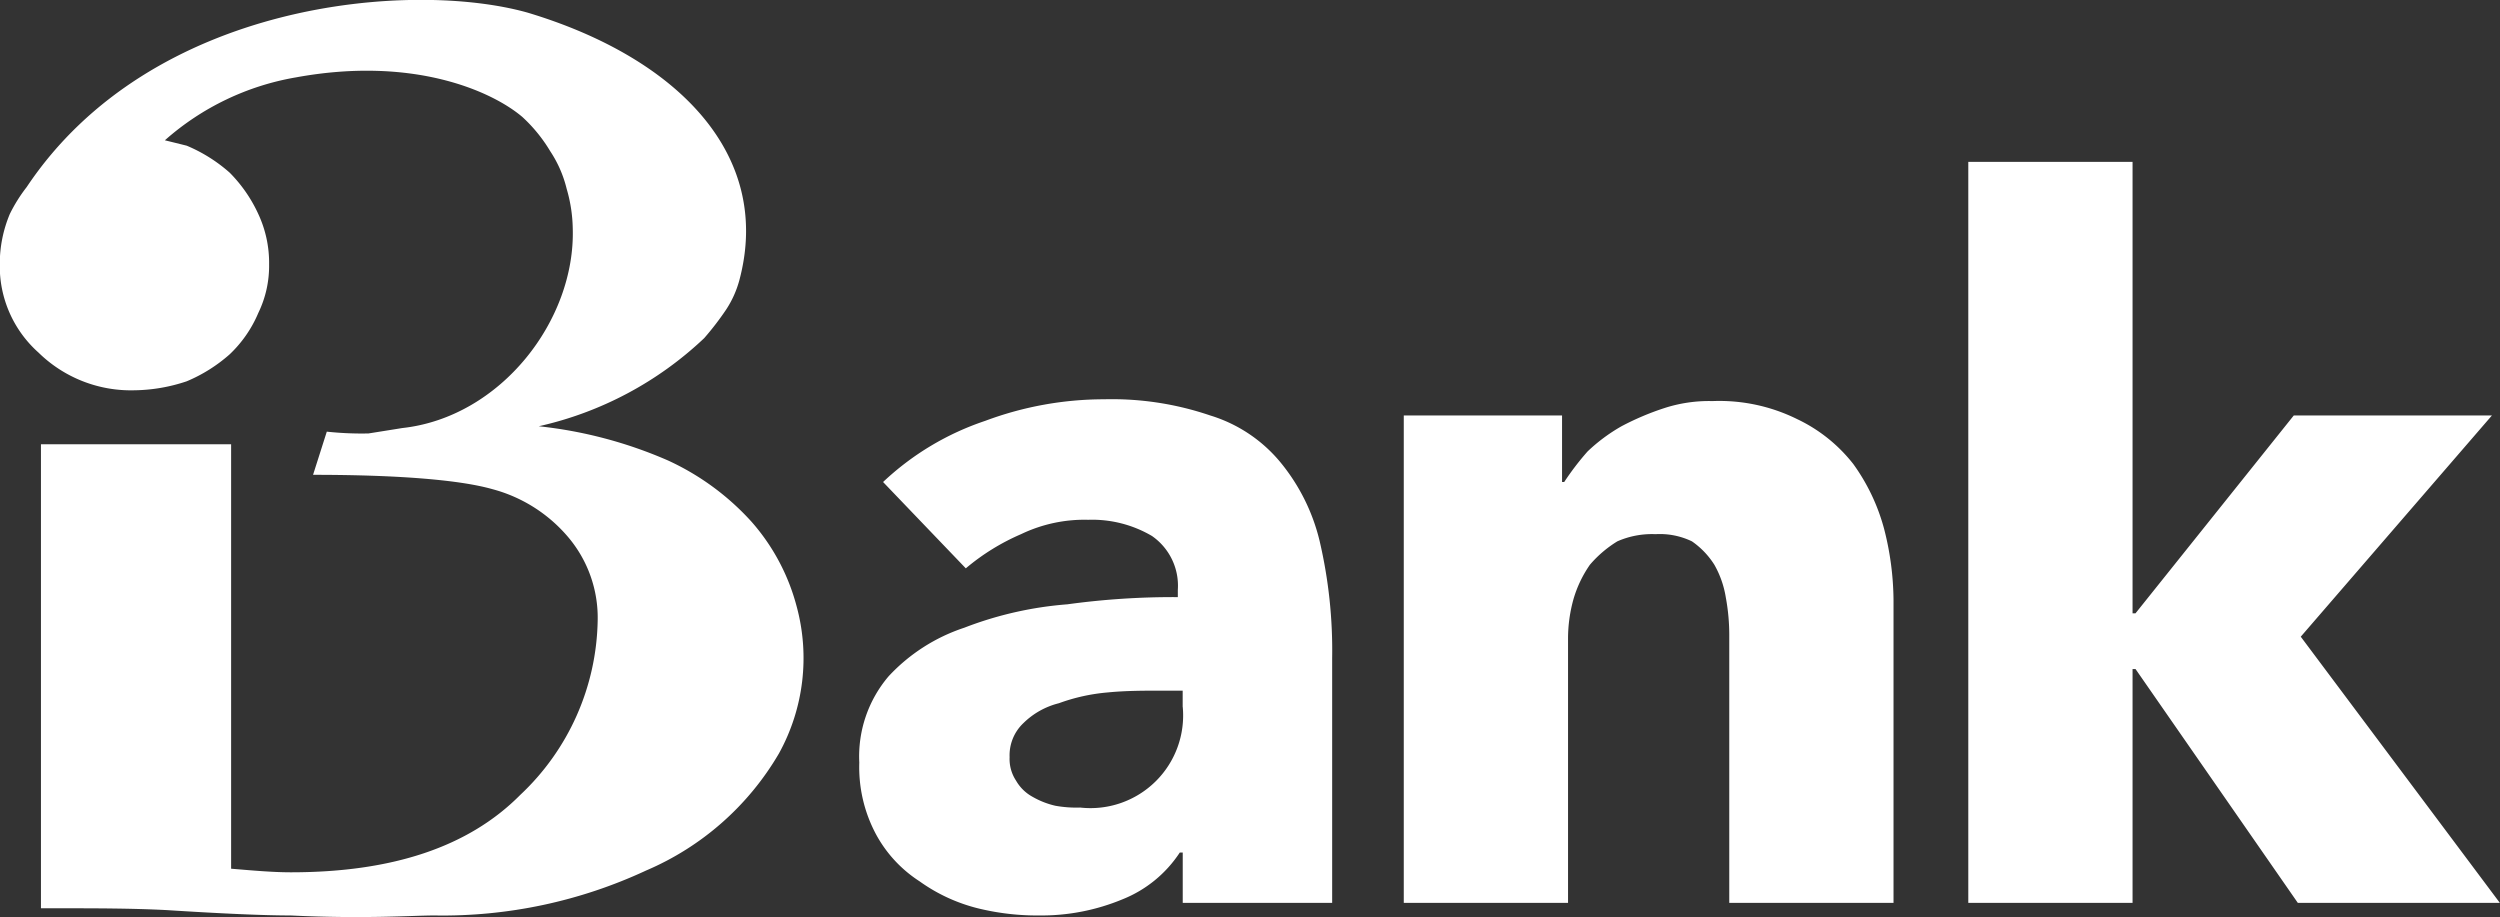
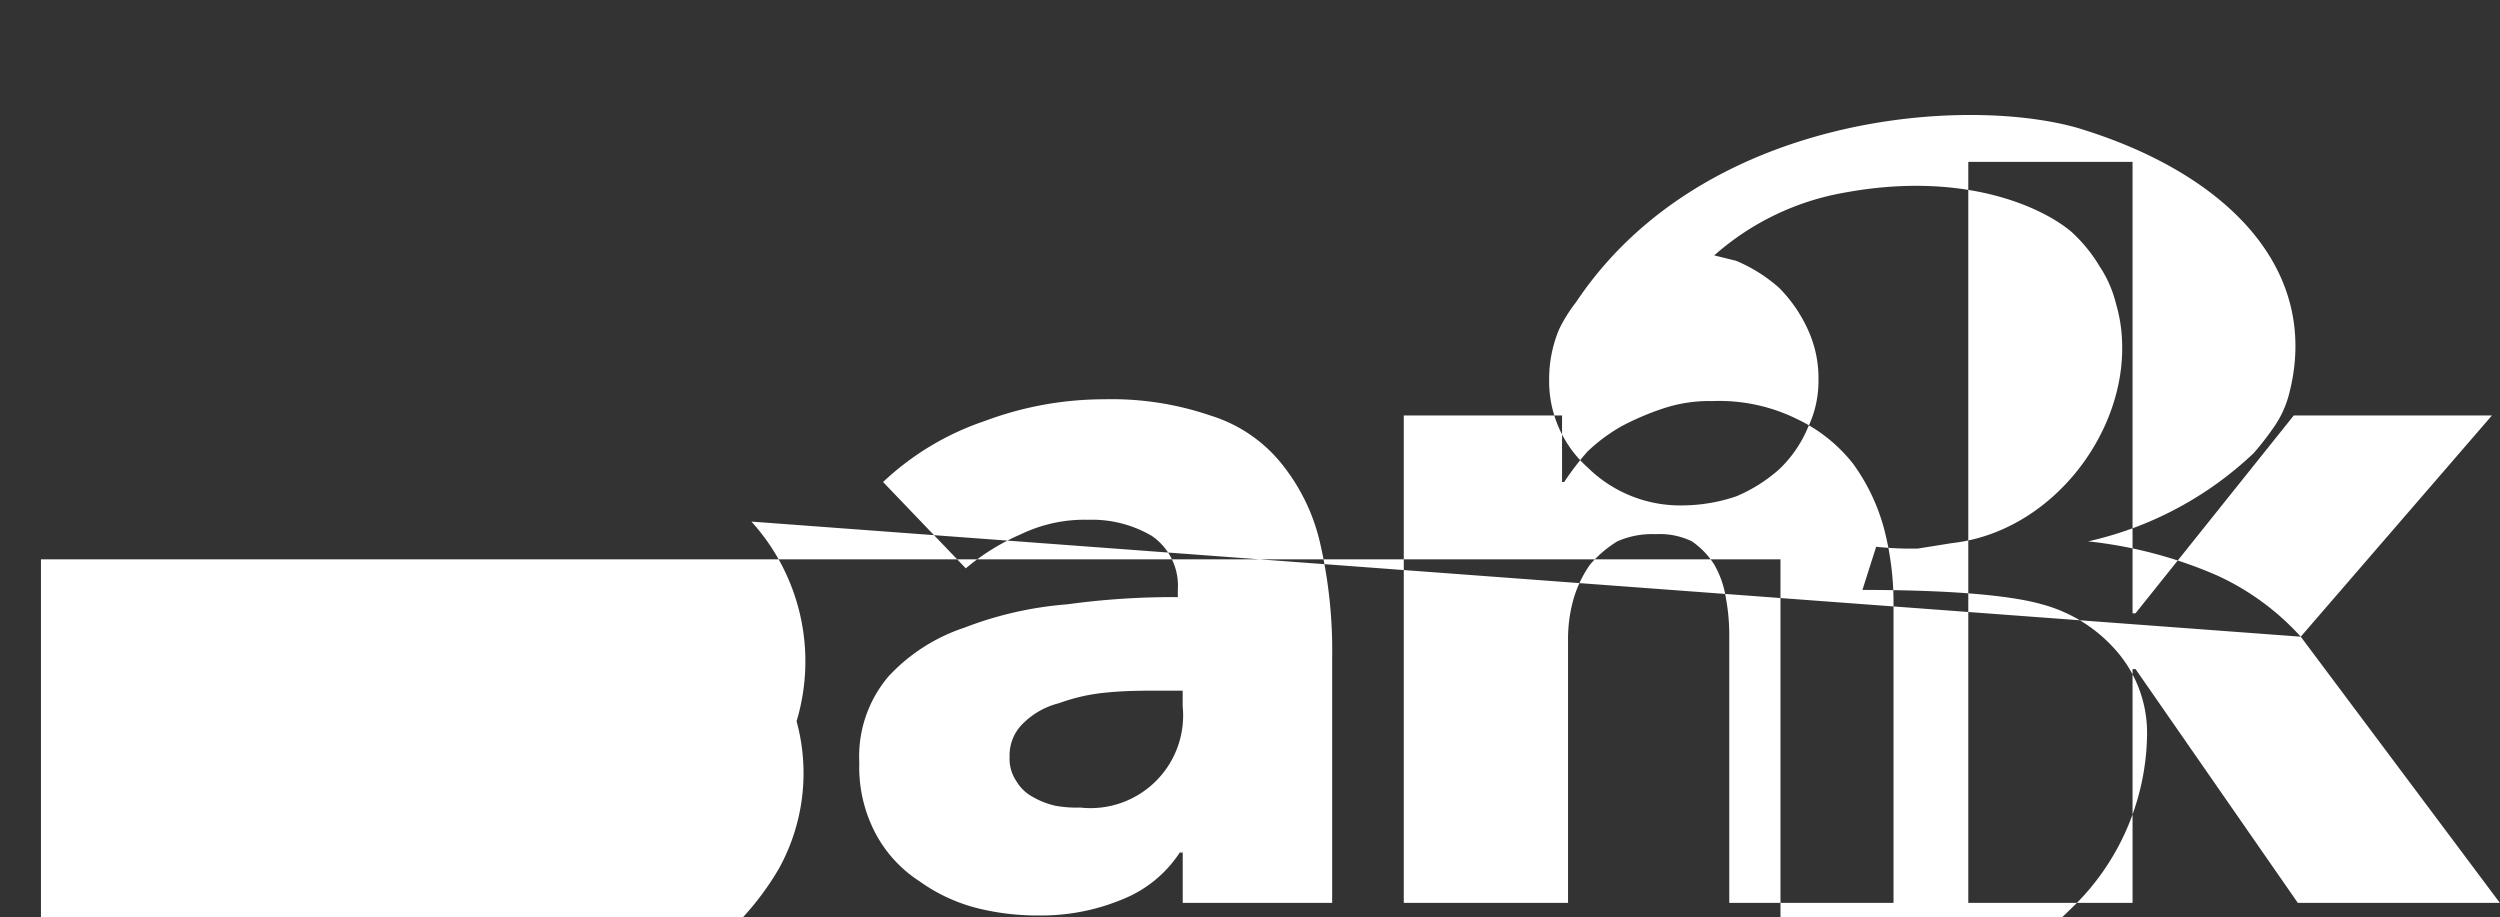
<svg xmlns="http://www.w3.org/2000/svg" width="139" height="51" viewBox="0 0 139 51">
  <rect x="0" y="0" width="139" height="51" fill="#333333" stroke="none" />
  <defs>
    <style>
      .cls-1 {
        fill: #fff;
        fill-rule: evenodd;
      }
    </style>
  </defs>
-   <path id="ibank_logo.svg" class="cls-1" d="M378.189,21241.7a8.142,8.142,0,0,0-3.9-2.6,16.958,16.958,0,0,0-5.9-.9,18.909,18.909,0,0,0-6.613,1.2,15.4,15.4,0,0,0-5.677,3.4l4.6,4.8a12.3,12.3,0,0,1,3.071-1.9,8.136,8.136,0,0,1,3.737-.8,6.563,6.563,0,0,1,3.541.9,3.364,3.364,0,0,1,1.439,3v0.4a43.2,43.2,0,0,0-6.141.4,20.145,20.145,0,0,0-5.729,1.3,10.049,10.049,0,0,0-4.209,2.7,6.868,6.868,0,0,0-1.631,4.8,7.9,7.9,0,0,0,.936,4,7.162,7.162,0,0,0,2.413,2.6,9.513,9.513,0,0,0,3.237,1.5,13.791,13.791,0,0,0,3.434.4,11.731,11.731,0,0,0,4.618-.9,6.839,6.839,0,0,0,3.182-2.6h0.163v2.8h8.308v-13.6a26.7,26.7,0,0,0-.692-6.5A10.878,10.878,0,0,0,378.189,21241.7Zm-5.429,13.6a5.151,5.151,0,0,1-5.7,5.6,6.6,6.6,0,0,1-1.382-.1,4.6,4.6,0,0,1-1.272-.5,2.36,2.36,0,0,1-.916-0.9,2.18,2.18,0,0,1-.356-1.3,2.461,2.461,0,0,1,.773-1.9,4.3,4.3,0,0,1,1.966-1.1,10.5,10.5,0,0,1,2.71-.6c1.012-.1,2.022-0.1,3.014-0.1h1.16v0.9Zm37.283-13.5a8.681,8.681,0,0,0-3.127-2.5,9.759,9.759,0,0,0-4.7-1,8.048,8.048,0,0,0-2.71.4,15.037,15.037,0,0,0-2.351,1,9.611,9.611,0,0,0-1.885,1.4,15.033,15.033,0,0,0-1.3,1.7H393.85v-3.7h-8.8v27.1h9.133v-14.7a8.176,8.176,0,0,1,.306-2.2,6.554,6.554,0,0,1,.91-1.9,6.422,6.422,0,0,1,1.523-1.3,4.773,4.773,0,0,1,2.13-.4,4.1,4.1,0,0,1,2.021.4,4.492,4.492,0,0,1,1.245,1.3,5.4,5.4,0,0,1,.634,1.8,11.523,11.523,0,0,1,.195,2.2v14.8h9.133v-16.8a16.294,16.294,0,0,0-.525-4A11,11,0,0,0,410.043,21241.8Zm24.879,9.6,10.629-12.3H434.534l-8.8,11H425.57V21225h-9.133v41.2h9.133v-13h0.166l9.023,13h11.233Zm-86.145-6.4a14.3,14.3,0,0,0-4.641-3.4,24.388,24.388,0,0,0-7.182-1.9,19.6,19.6,0,0,0,9.2-4.9,15.873,15.873,0,0,0,1.228-1.6,5.662,5.662,0,0,0,.721-1.6c1.882-7-3.445-12.4-11.776-14.9-6.409-1.8-20.9-.7-27.843,9.7a8.626,8.626,0,0,0-.939,1.5,7.158,7.158,0,0,0-.557,2.8,6.428,6.428,0,0,0,2.149,4.9,7.335,7.335,0,0,0,5.336,2.1,9.453,9.453,0,0,0,2.908-.5,8.627,8.627,0,0,0,2.389-1.5,6.808,6.808,0,0,0,1.592-2.3,5.991,5.991,0,0,0,.6-2.7,6.429,6.429,0,0,0-.6-2.8,7.963,7.963,0,0,0-1.592-2.3,8.627,8.627,0,0,0-2.389-1.5q-0.6-.15-1.214-0.3a14.746,14.746,0,0,1,7.3-3.5c6.572-1.2,10.927.8,12.572,2.2a8.473,8.473,0,0,1,1.549,1.9,6.6,6.6,0,0,1,.919,2.1,8.289,8.289,0,0,1,.338,2.2c0.155,5.1-4,10.5-9.483,11.1q-0.927.15-1.875,0.3a18.072,18.072,0,0,1-2.317-.1l-0.764,2.4c4.9,0,8.232.3,9.982,0.8a8.32,8.32,0,0,1,4.233,2.7,6.94,6.94,0,0,1,1.61,4.6,13.606,13.606,0,0,1-4.308,9.7c-2.877,2.9-7.127,4.3-12.748,4.3-1.012,0-2.123-.1-3.325-0.2v-23.6H309.277v25.8h0.8c2.149,0,4.206,0,6.164.1q4.712,0.3,6.916.3h0c4.165,0.2,6.753,0,8.007,0a26.789,26.789,0,0,0,11.761-2.5,15.668,15.668,0,0,0,7.38-6.5,10.964,10.964,0,0,0,.984-8.2A11.556,11.556,0,0,0,348.777,21245Z" transform="translate(-307 -21216)" />
+   <path id="ibank_logo.svg" class="cls-1" d="M378.189,21241.7a8.142,8.142,0,0,0-3.9-2.6,16.958,16.958,0,0,0-5.9-.9,18.909,18.909,0,0,0-6.613,1.2,15.4,15.4,0,0,0-5.677,3.4l4.6,4.8a12.3,12.3,0,0,1,3.071-1.9,8.136,8.136,0,0,1,3.737-.8,6.563,6.563,0,0,1,3.541.9,3.364,3.364,0,0,1,1.439,3v0.4a43.2,43.2,0,0,0-6.141.4,20.145,20.145,0,0,0-5.729,1.3,10.049,10.049,0,0,0-4.209,2.7,6.868,6.868,0,0,0-1.631,4.8,7.9,7.9,0,0,0,.936,4,7.162,7.162,0,0,0,2.413,2.6,9.513,9.513,0,0,0,3.237,1.5,13.791,13.791,0,0,0,3.434.4,11.731,11.731,0,0,0,4.618-.9,6.839,6.839,0,0,0,3.182-2.6h0.163v2.8h8.308v-13.6a26.7,26.7,0,0,0-.692-6.5A10.878,10.878,0,0,0,378.189,21241.7Zm-5.429,13.6a5.151,5.151,0,0,1-5.7,5.6,6.6,6.6,0,0,1-1.382-.1,4.6,4.6,0,0,1-1.272-.5,2.36,2.36,0,0,1-.916-0.9,2.18,2.18,0,0,1-.356-1.3,2.461,2.461,0,0,1,.773-1.9,4.3,4.3,0,0,1,1.966-1.1,10.5,10.5,0,0,1,2.71-.6c1.012-.1,2.022-0.1,3.014-0.1h1.16v0.9Zm37.283-13.5a8.681,8.681,0,0,0-3.127-2.5,9.759,9.759,0,0,0-4.7-1,8.048,8.048,0,0,0-2.71.4,15.037,15.037,0,0,0-2.351,1,9.611,9.611,0,0,0-1.885,1.4,15.033,15.033,0,0,0-1.3,1.7H393.85v-3.7h-8.8v27.1h9.133v-14.7a8.176,8.176,0,0,1,.306-2.2,6.554,6.554,0,0,1,.91-1.9,6.422,6.422,0,0,1,1.523-1.3,4.773,4.773,0,0,1,2.13-.4,4.1,4.1,0,0,1,2.021.4,4.492,4.492,0,0,1,1.245,1.3,5.4,5.4,0,0,1,.634,1.8,11.523,11.523,0,0,1,.195,2.2v14.8h9.133v-16.8a16.294,16.294,0,0,0-.525-4A11,11,0,0,0,410.043,21241.8Zm24.879,9.6,10.629-12.3H434.534l-8.8,11H425.57V21225h-9.133v41.2h9.133v-13h0.166l9.023,13h11.233Za14.3,14.3,0,0,0-4.641-3.4,24.388,24.388,0,0,0-7.182-1.9,19.6,19.6,0,0,0,9.2-4.9,15.873,15.873,0,0,0,1.228-1.6,5.662,5.662,0,0,0,.721-1.6c1.882-7-3.445-12.4-11.776-14.9-6.409-1.8-20.9-.7-27.843,9.7a8.626,8.626,0,0,0-.939,1.5,7.158,7.158,0,0,0-.557,2.8,6.428,6.428,0,0,0,2.149,4.9,7.335,7.335,0,0,0,5.336,2.1,9.453,9.453,0,0,0,2.908-.5,8.627,8.627,0,0,0,2.389-1.5,6.808,6.808,0,0,0,1.592-2.3,5.991,5.991,0,0,0,.6-2.7,6.429,6.429,0,0,0-.6-2.8,7.963,7.963,0,0,0-1.592-2.3,8.627,8.627,0,0,0-2.389-1.5q-0.6-.15-1.214-0.3a14.746,14.746,0,0,1,7.3-3.5c6.572-1.2,10.927.8,12.572,2.2a8.473,8.473,0,0,1,1.549,1.9,6.6,6.6,0,0,1,.919,2.1,8.289,8.289,0,0,1,.338,2.2c0.155,5.1-4,10.5-9.483,11.1q-0.927.15-1.875,0.3a18.072,18.072,0,0,1-2.317-.1l-0.764,2.4c4.9,0,8.232.3,9.982,0.8a8.32,8.32,0,0,1,4.233,2.7,6.94,6.94,0,0,1,1.61,4.6,13.606,13.606,0,0,1-4.308,9.7c-2.877,2.9-7.127,4.3-12.748,4.3-1.012,0-2.123-.1-3.325-0.2v-23.6H309.277v25.8h0.8c2.149,0,4.206,0,6.164.1q4.712,0.3,6.916.3h0c4.165,0.2,6.753,0,8.007,0a26.789,26.789,0,0,0,11.761-2.5,15.668,15.668,0,0,0,7.38-6.5,10.964,10.964,0,0,0,.984-8.2A11.556,11.556,0,0,0,348.777,21245Z" transform="translate(-307 -21216)" />
</svg>